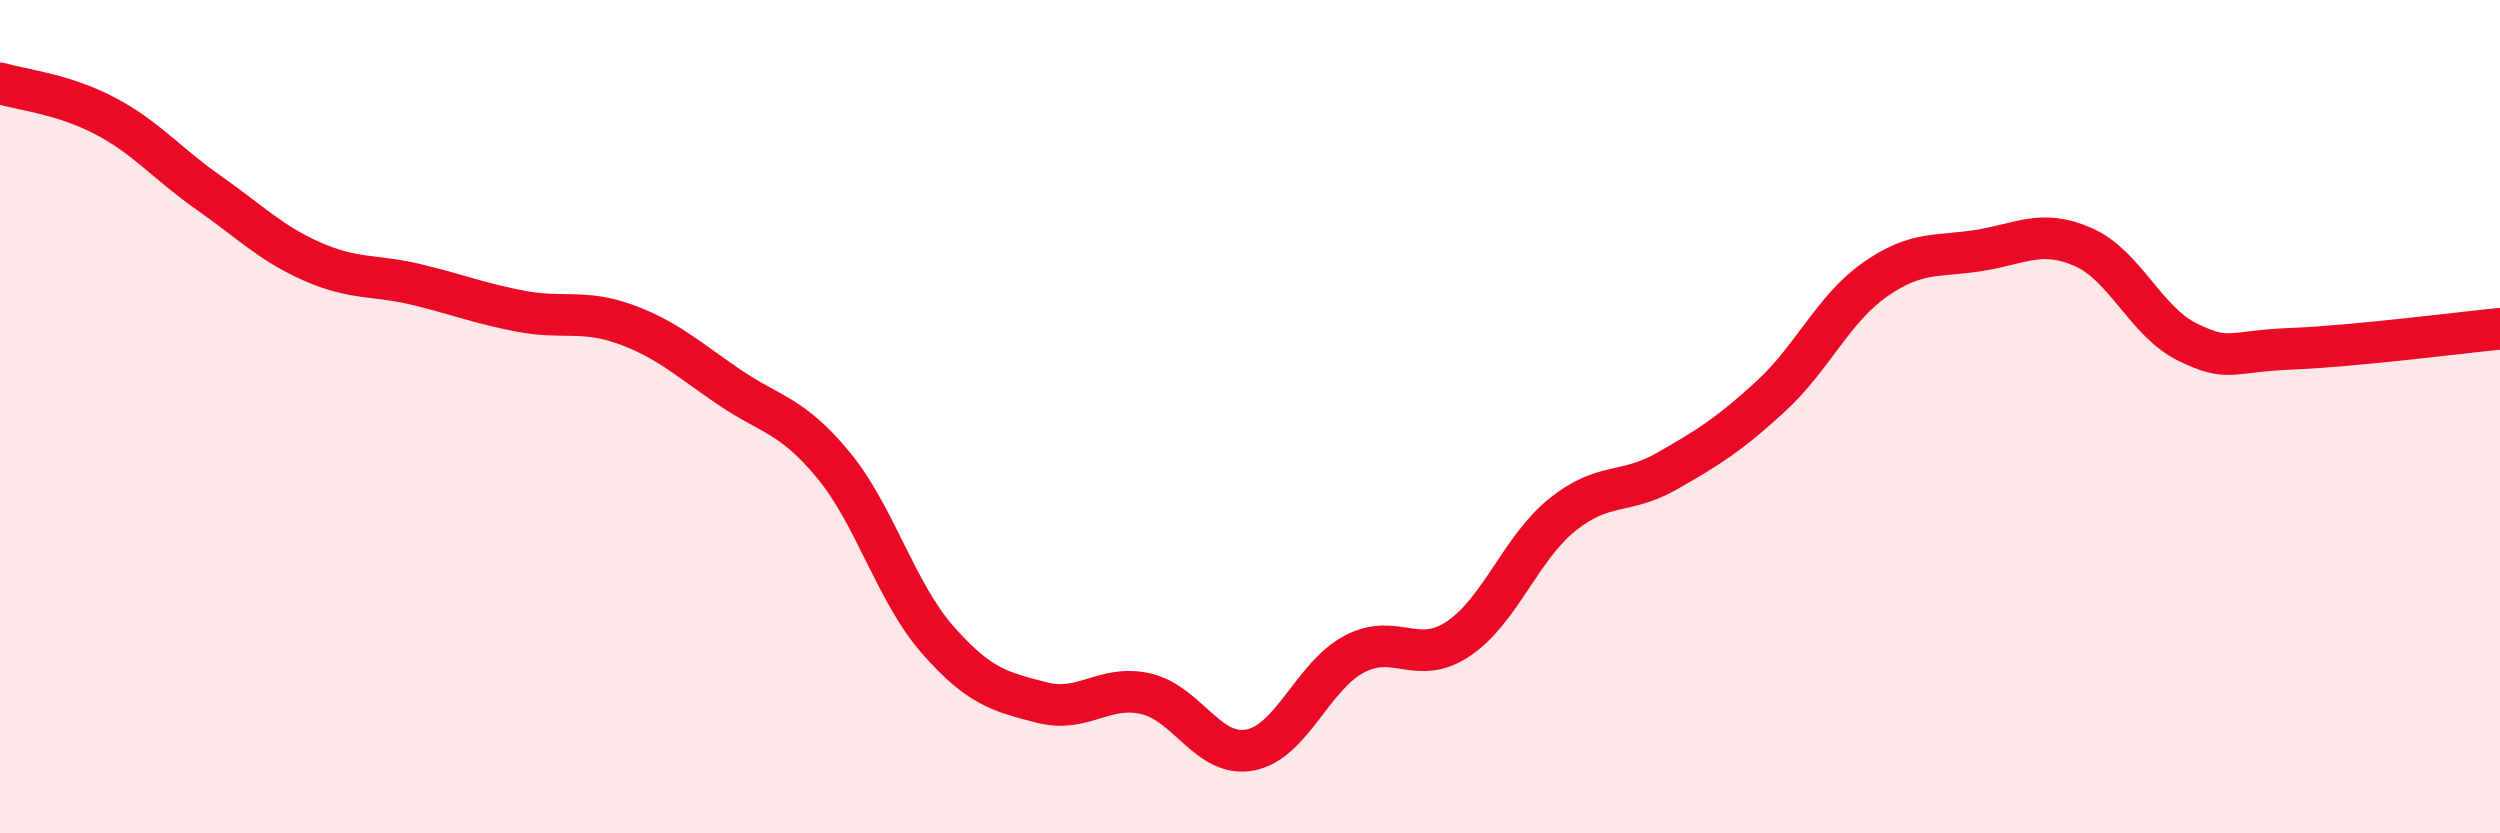
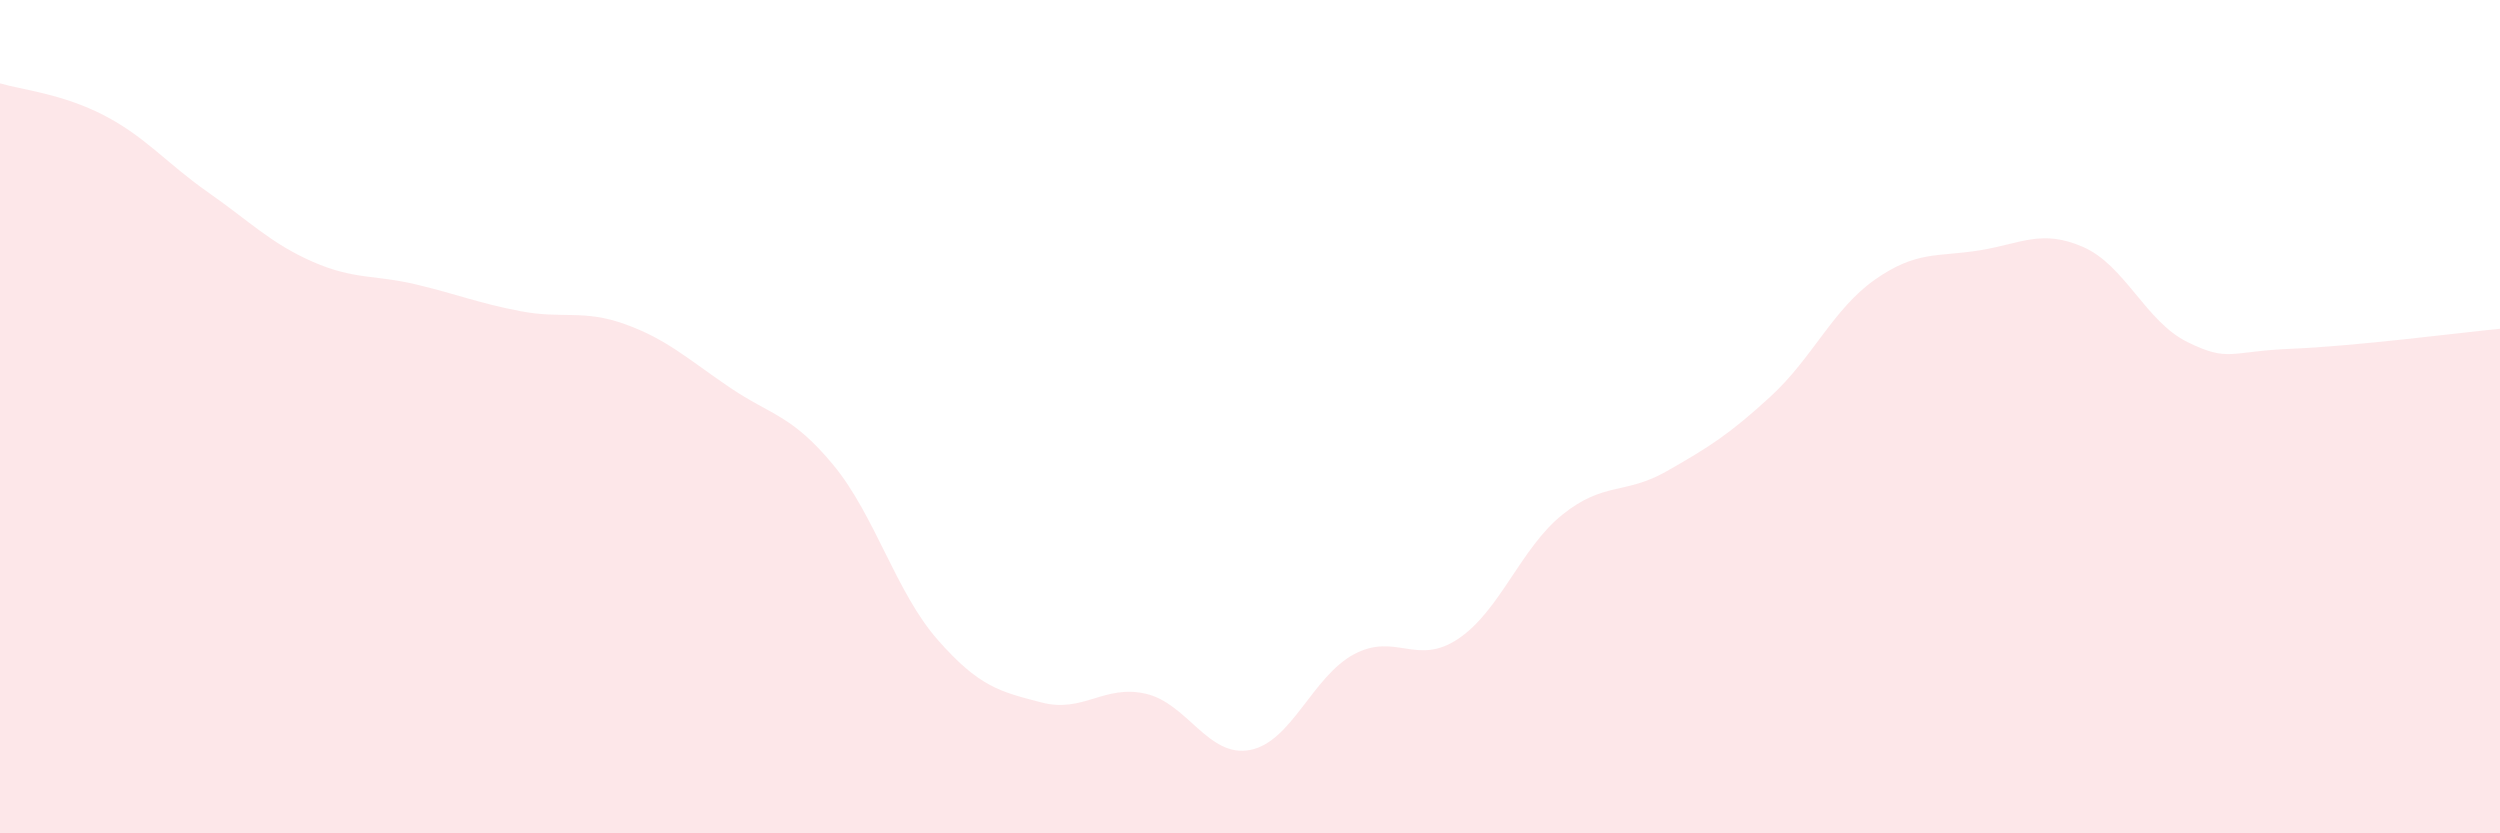
<svg xmlns="http://www.w3.org/2000/svg" width="60" height="20" viewBox="0 0 60 20">
  <path d="M 0,2 C 0.5,2.15 1.5,2.25 2.5,2.77 C 3.5,3.29 4,3.92 5,4.62 C 6,5.32 6.5,5.84 7.5,6.28 C 8.5,6.72 9,6.59 10,6.83 C 11,7.07 11.5,7.28 12.5,7.47 C 13.5,7.66 14,7.42 15,7.78 C 16,8.14 16.5,8.61 17.5,9.29 C 18.5,9.97 19,9.95 20,11.16 C 21,12.37 21.5,14.21 22.5,15.35 C 23.5,16.49 24,16.6 25,16.86 C 26,17.12 26.5,16.42 27.5,16.65 C 28.5,16.88 29,18.19 30,18 C 31,17.81 31.5,16.23 32.5,15.7 C 33.5,15.17 34,16 35,15.33 C 36,14.66 36.5,13.15 37.5,12.35 C 38.5,11.55 39,11.88 40,11.31 C 41,10.74 41.5,10.43 42.5,9.51 C 43.5,8.59 44,7.41 45,6.71 C 46,6.01 46.5,6.17 47.5,6.01 C 48.5,5.85 49,5.49 50,5.93 C 51,6.37 51.5,7.72 52.5,8.21 C 53.5,8.7 53.5,8.43 55,8.37 C 56.5,8.31 59,7.99 60,7.89L60 20L0 20Z" fill="#EB0A25" opacity="0.1" stroke-linecap="round" stroke-linejoin="round" />
-   <path d="M 0,2 C 0.5,2.15 1.5,2.25 2.5,2.77 C 3.5,3.29 4,3.92 5,4.62 C 6,5.32 6.5,5.84 7.5,6.28 C 8.5,6.72 9,6.59 10,6.83 C 11,7.07 11.5,7.28 12.5,7.47 C 13.5,7.66 14,7.42 15,7.78 C 16,8.14 16.5,8.61 17.5,9.29 C 18.5,9.97 19,9.95 20,11.16 C 21,12.37 21.5,14.21 22.5,15.35 C 23.5,16.49 24,16.6 25,16.86 C 26,17.12 26.5,16.42 27.5,16.65 C 28.5,16.88 29,18.19 30,18 C 31,17.81 31.5,16.23 32.5,15.7 C 33.5,15.17 34,16 35,15.33 C 36,14.66 36.5,13.15 37.5,12.35 C 38.5,11.55 39,11.88 40,11.31 C 41,10.74 41.5,10.43 42.5,9.51 C 43.5,8.59 44,7.41 45,6.71 C 46,6.01 46.5,6.17 47.5,6.01 C 48.5,5.85 49,5.49 50,5.93 C 51,6.37 51.5,7.72 52.5,8.21 C 53.5,8.7 53.5,8.43 55,8.37 C 56.5,8.31 59,7.99 60,7.89" stroke="#EB0A25" stroke-width="1" fill="none" stroke-linecap="round" stroke-linejoin="round" />
</svg>